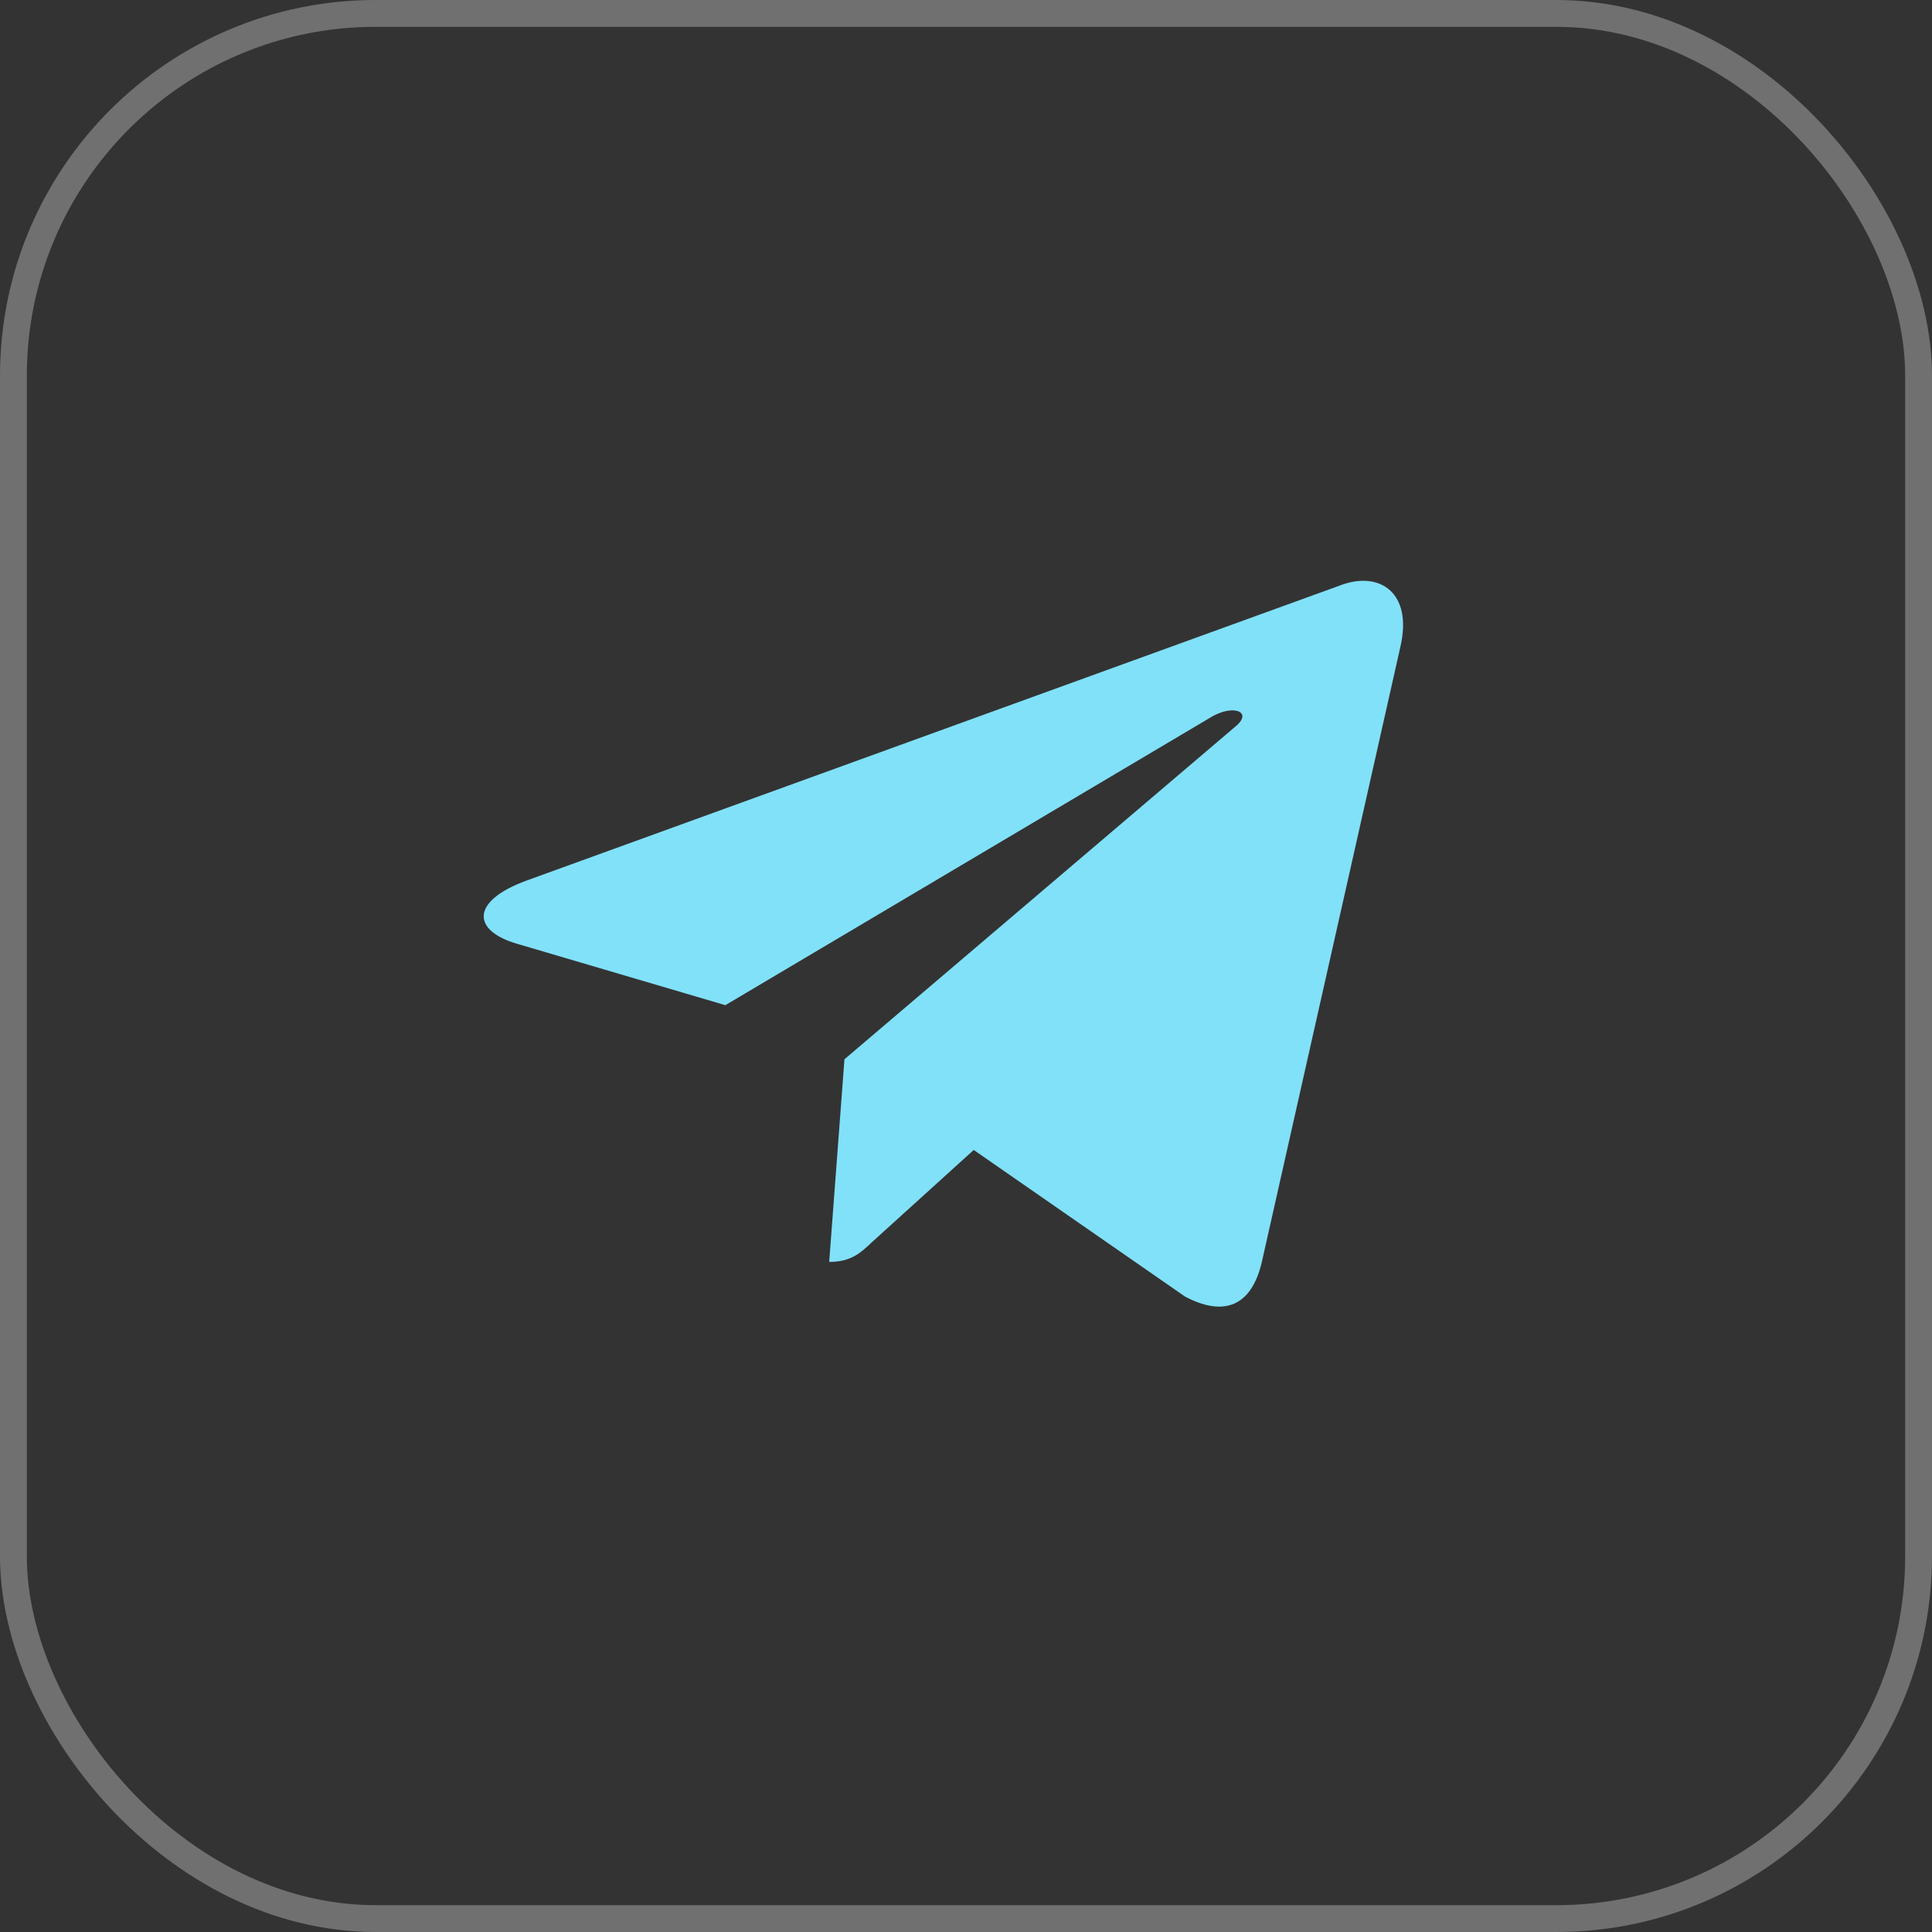
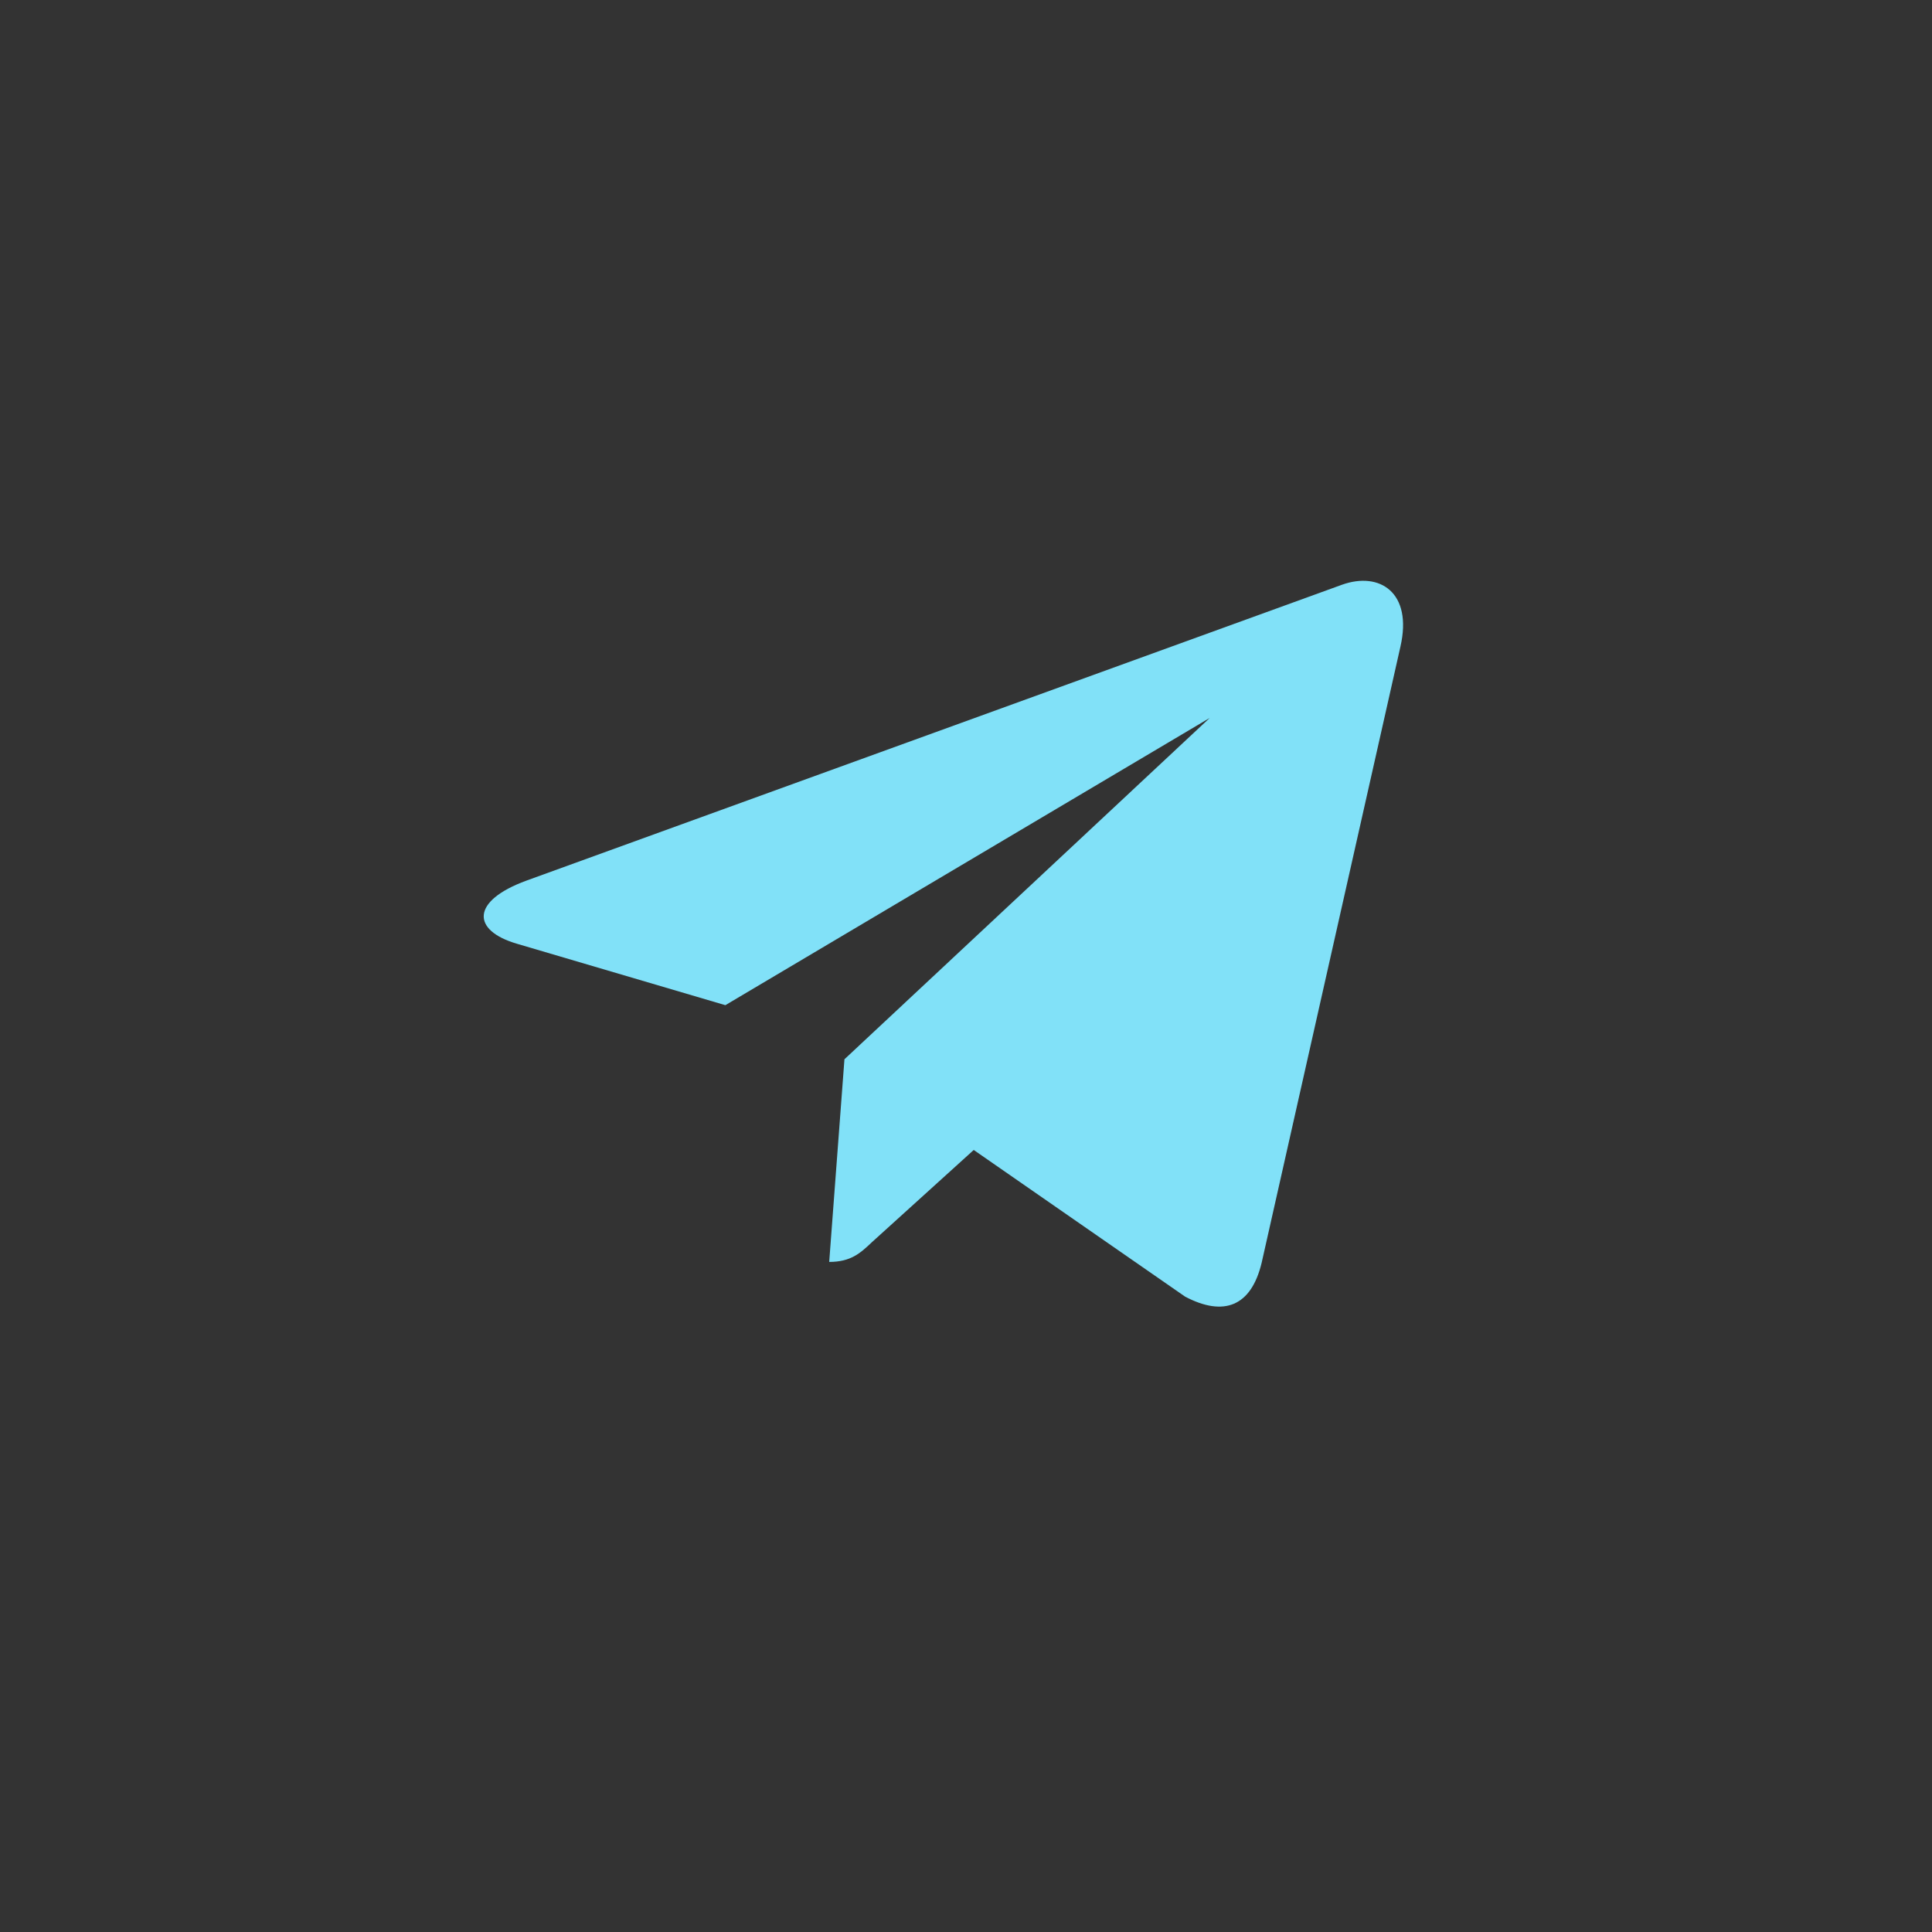
<svg xmlns="http://www.w3.org/2000/svg" width="36" height="36" viewBox="0 0 36 36" fill="none">
  <rect x="0" y="0" width="36" height="36" fill="#333333" stroke="none" />
  <g clip-path="url(#clip0_415_495)">
-     <rect x="0.25" y="0.25" width="35.5" height="35.5" rx="6.75" stroke="white" stroke-opacity="0.3" stroke-width="0.5" />
-     <path d="M15.735 19.738L15.451 23.514C15.855 23.514 16.033 23.349 16.244 23.149L18.144 21.428L22.083 24.161C22.806 24.541 23.314 24.342 23.509 23.53L26.095 12.049C26.326 11.041 25.71 10.645 25.008 10.895L9.809 16.409C8.771 16.789 8.788 17.338 9.631 17.585L13.516 18.73L22.541 13.378C22.966 13.111 23.351 13.257 23.033 13.527L15.735 19.738Z" fill="#81E1F8" />
+     <path d="M15.735 19.738L15.451 23.514C15.855 23.514 16.033 23.349 16.244 23.149L18.144 21.428L22.083 24.161C22.806 24.541 23.314 24.342 23.509 23.53L26.095 12.049C26.326 11.041 25.71 10.645 25.008 10.895L9.809 16.409C8.771 16.789 8.788 17.338 9.631 17.585L13.516 18.73L22.541 13.378L15.735 19.738Z" fill="#81E1F8" />
  </g>
  <defs>
    <clipPath id="clip0_415_495">
      <rect width="36" height="36" fill="white" />
    </clipPath>
  </defs>
</svg>